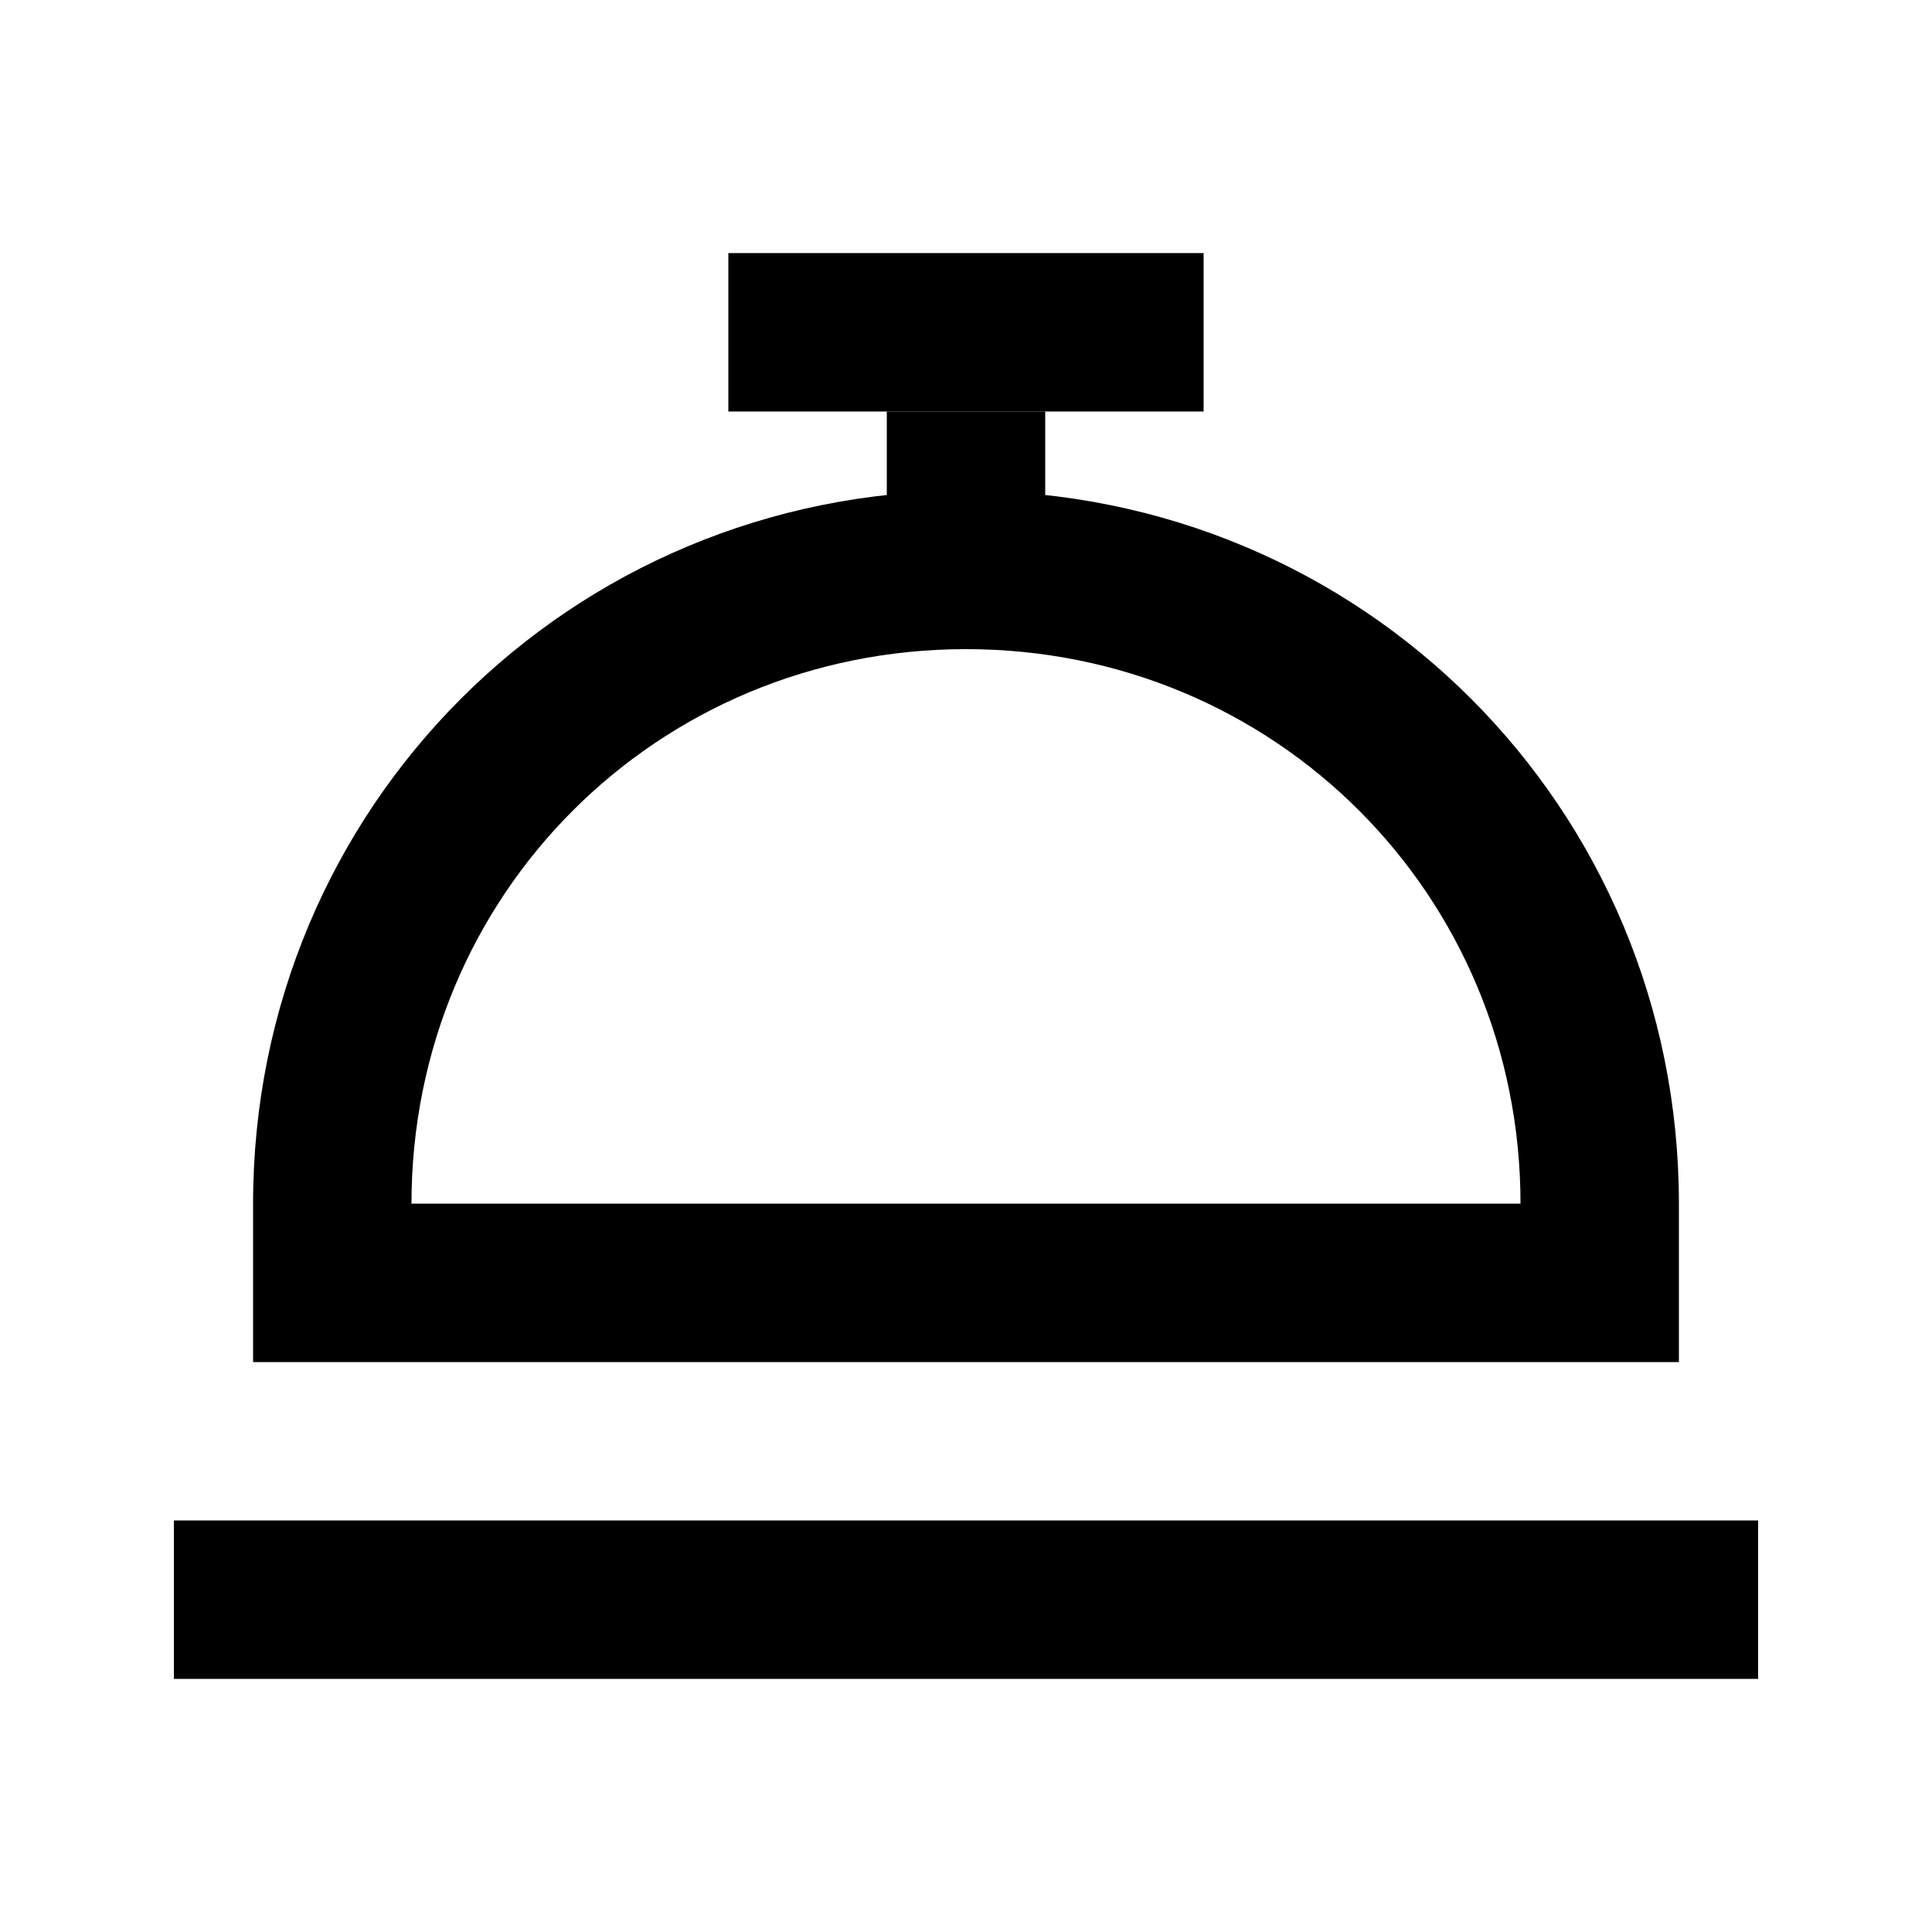
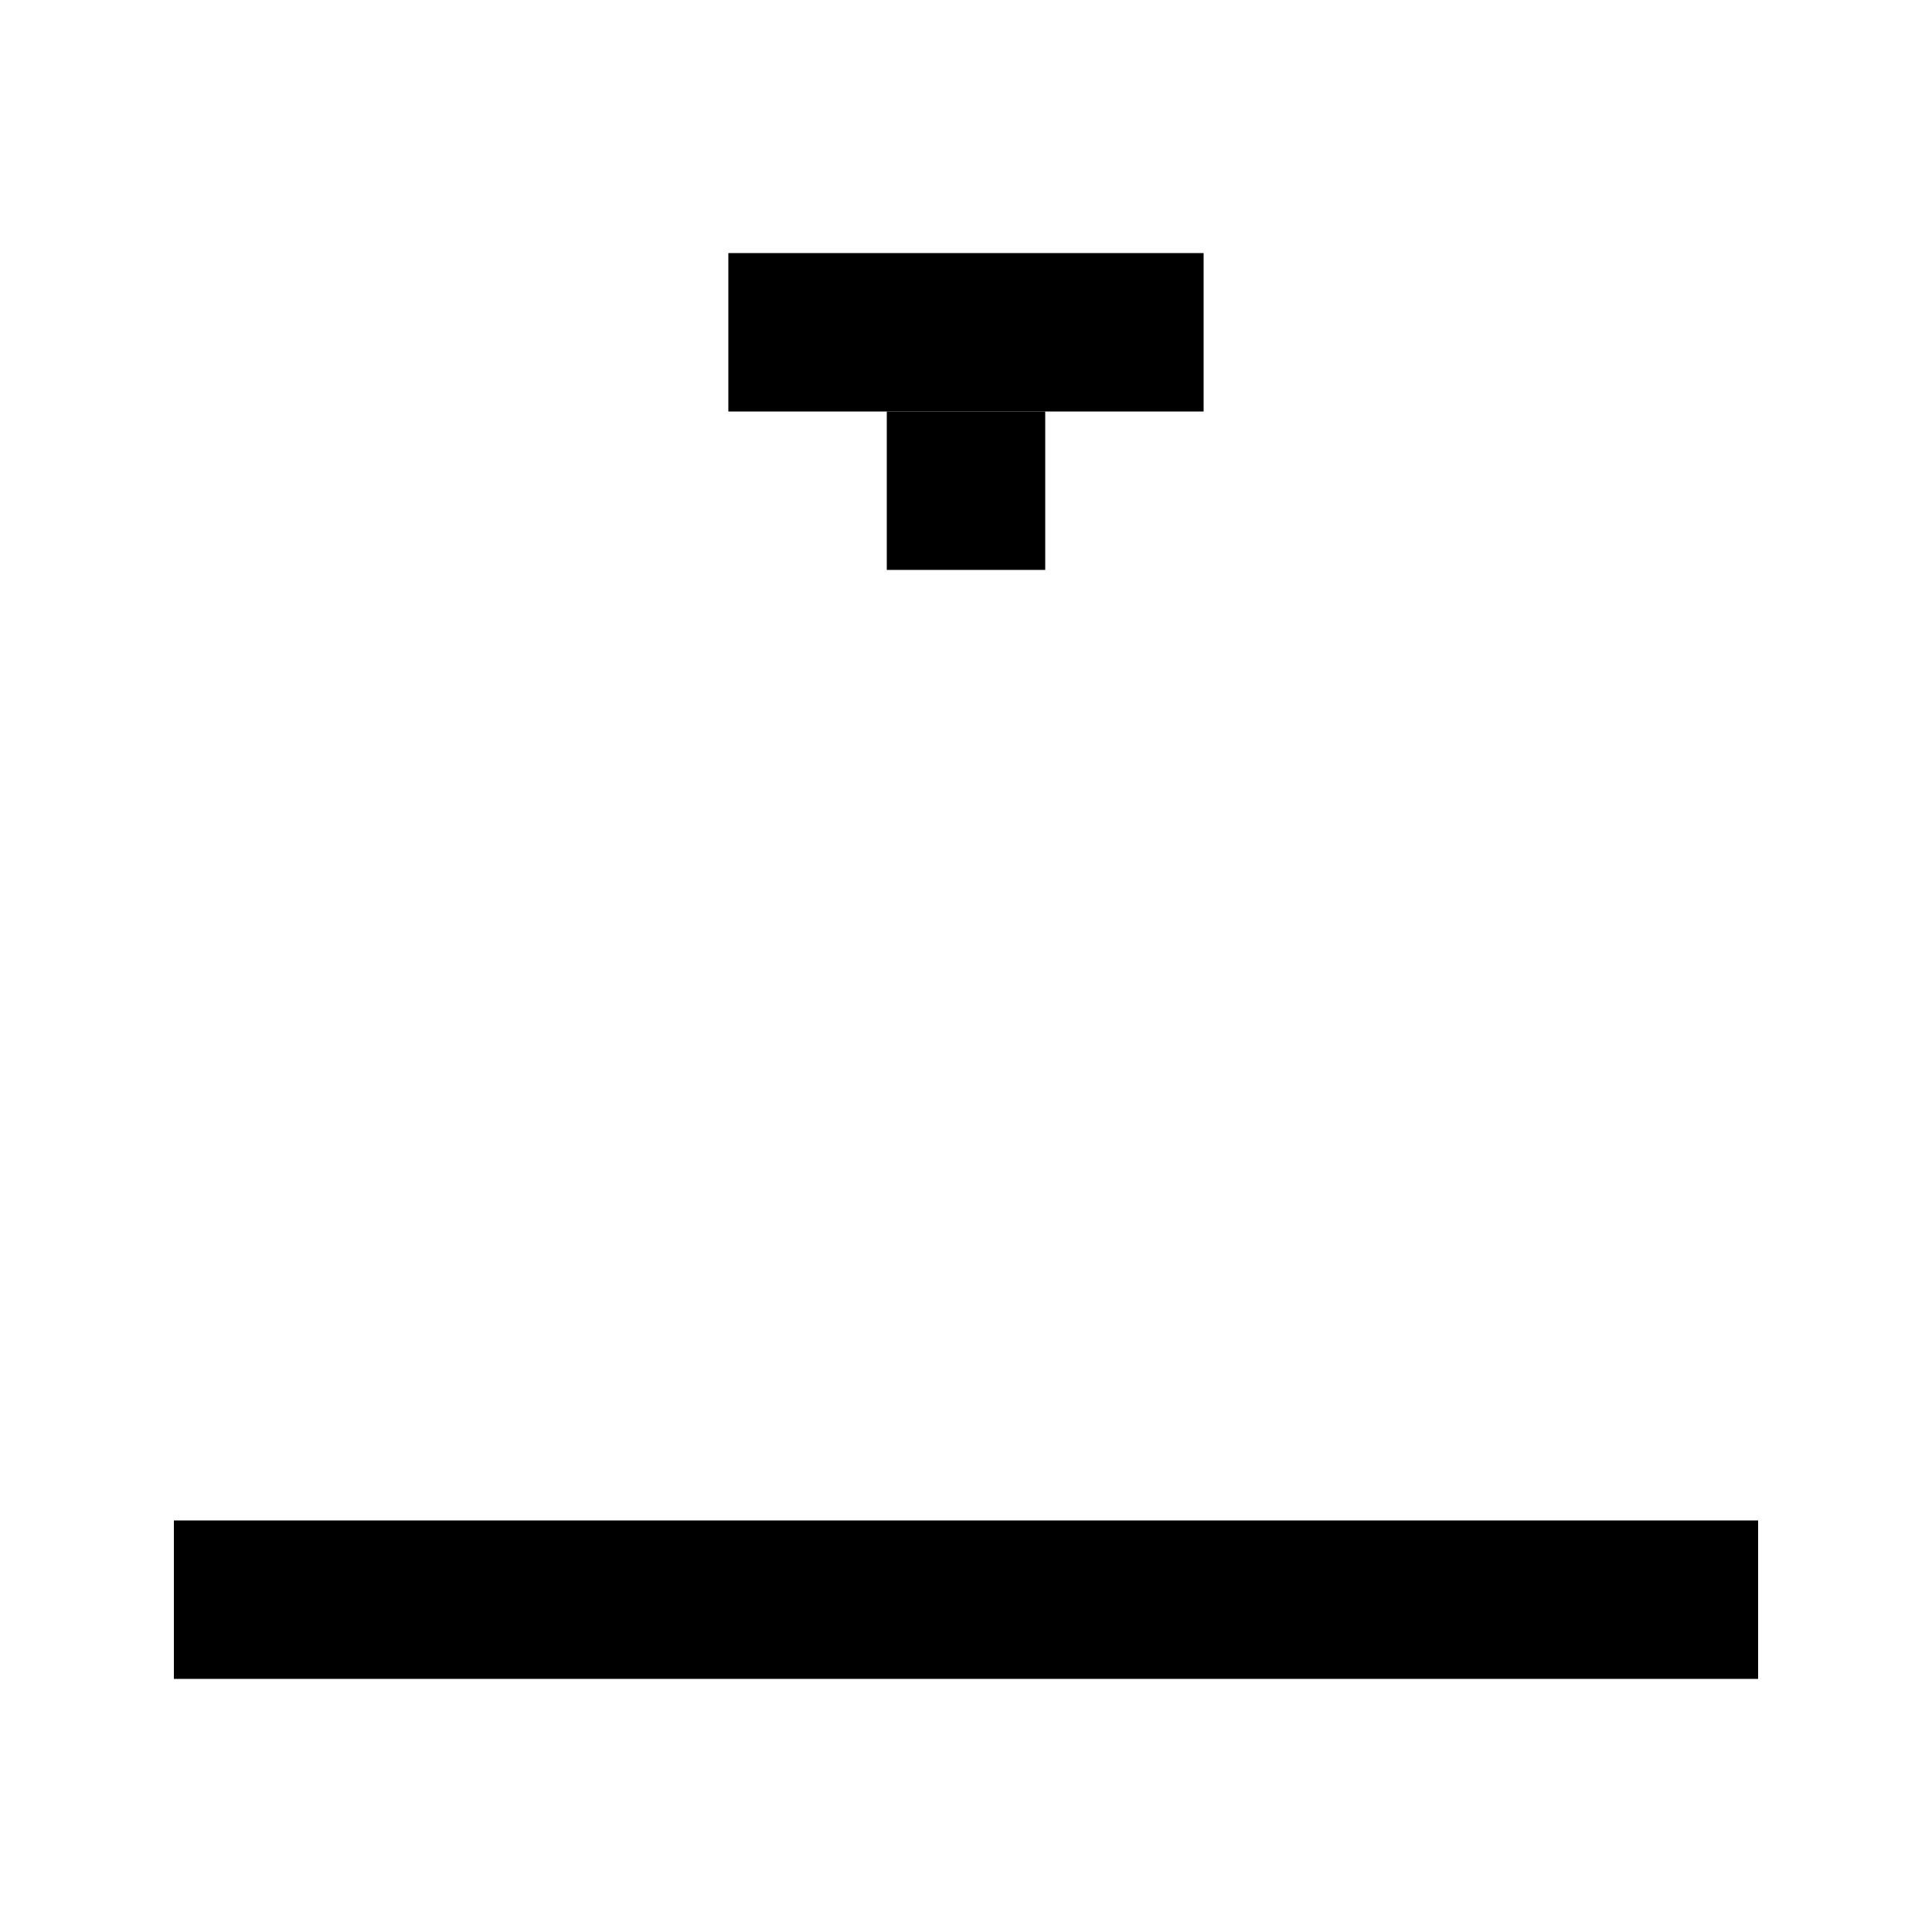
<svg xmlns="http://www.w3.org/2000/svg" fill="#000000" width="800px" height="800px" version="1.1" viewBox="144 144 512 512">
  <g>
-     <path d="m588.93 504.96h-377.86v-41.984c0-104.96 83.969-188.93 188.93-188.93s188.93 83.969 188.93 188.93zm-335.87-41.98h293.89c0-81.867-65.074-146.95-146.95-146.95s-146.95 65.074-146.95 146.95z" />
    <path d="m190.08 546.94h419.84v41.984h-419.84z" />
    <path d="m337.02 211.07h125.95v41.984h-125.95z" />
    <path d="m379.01 253.05h41.984v41.984h-41.984z" />
  </g>
</svg>